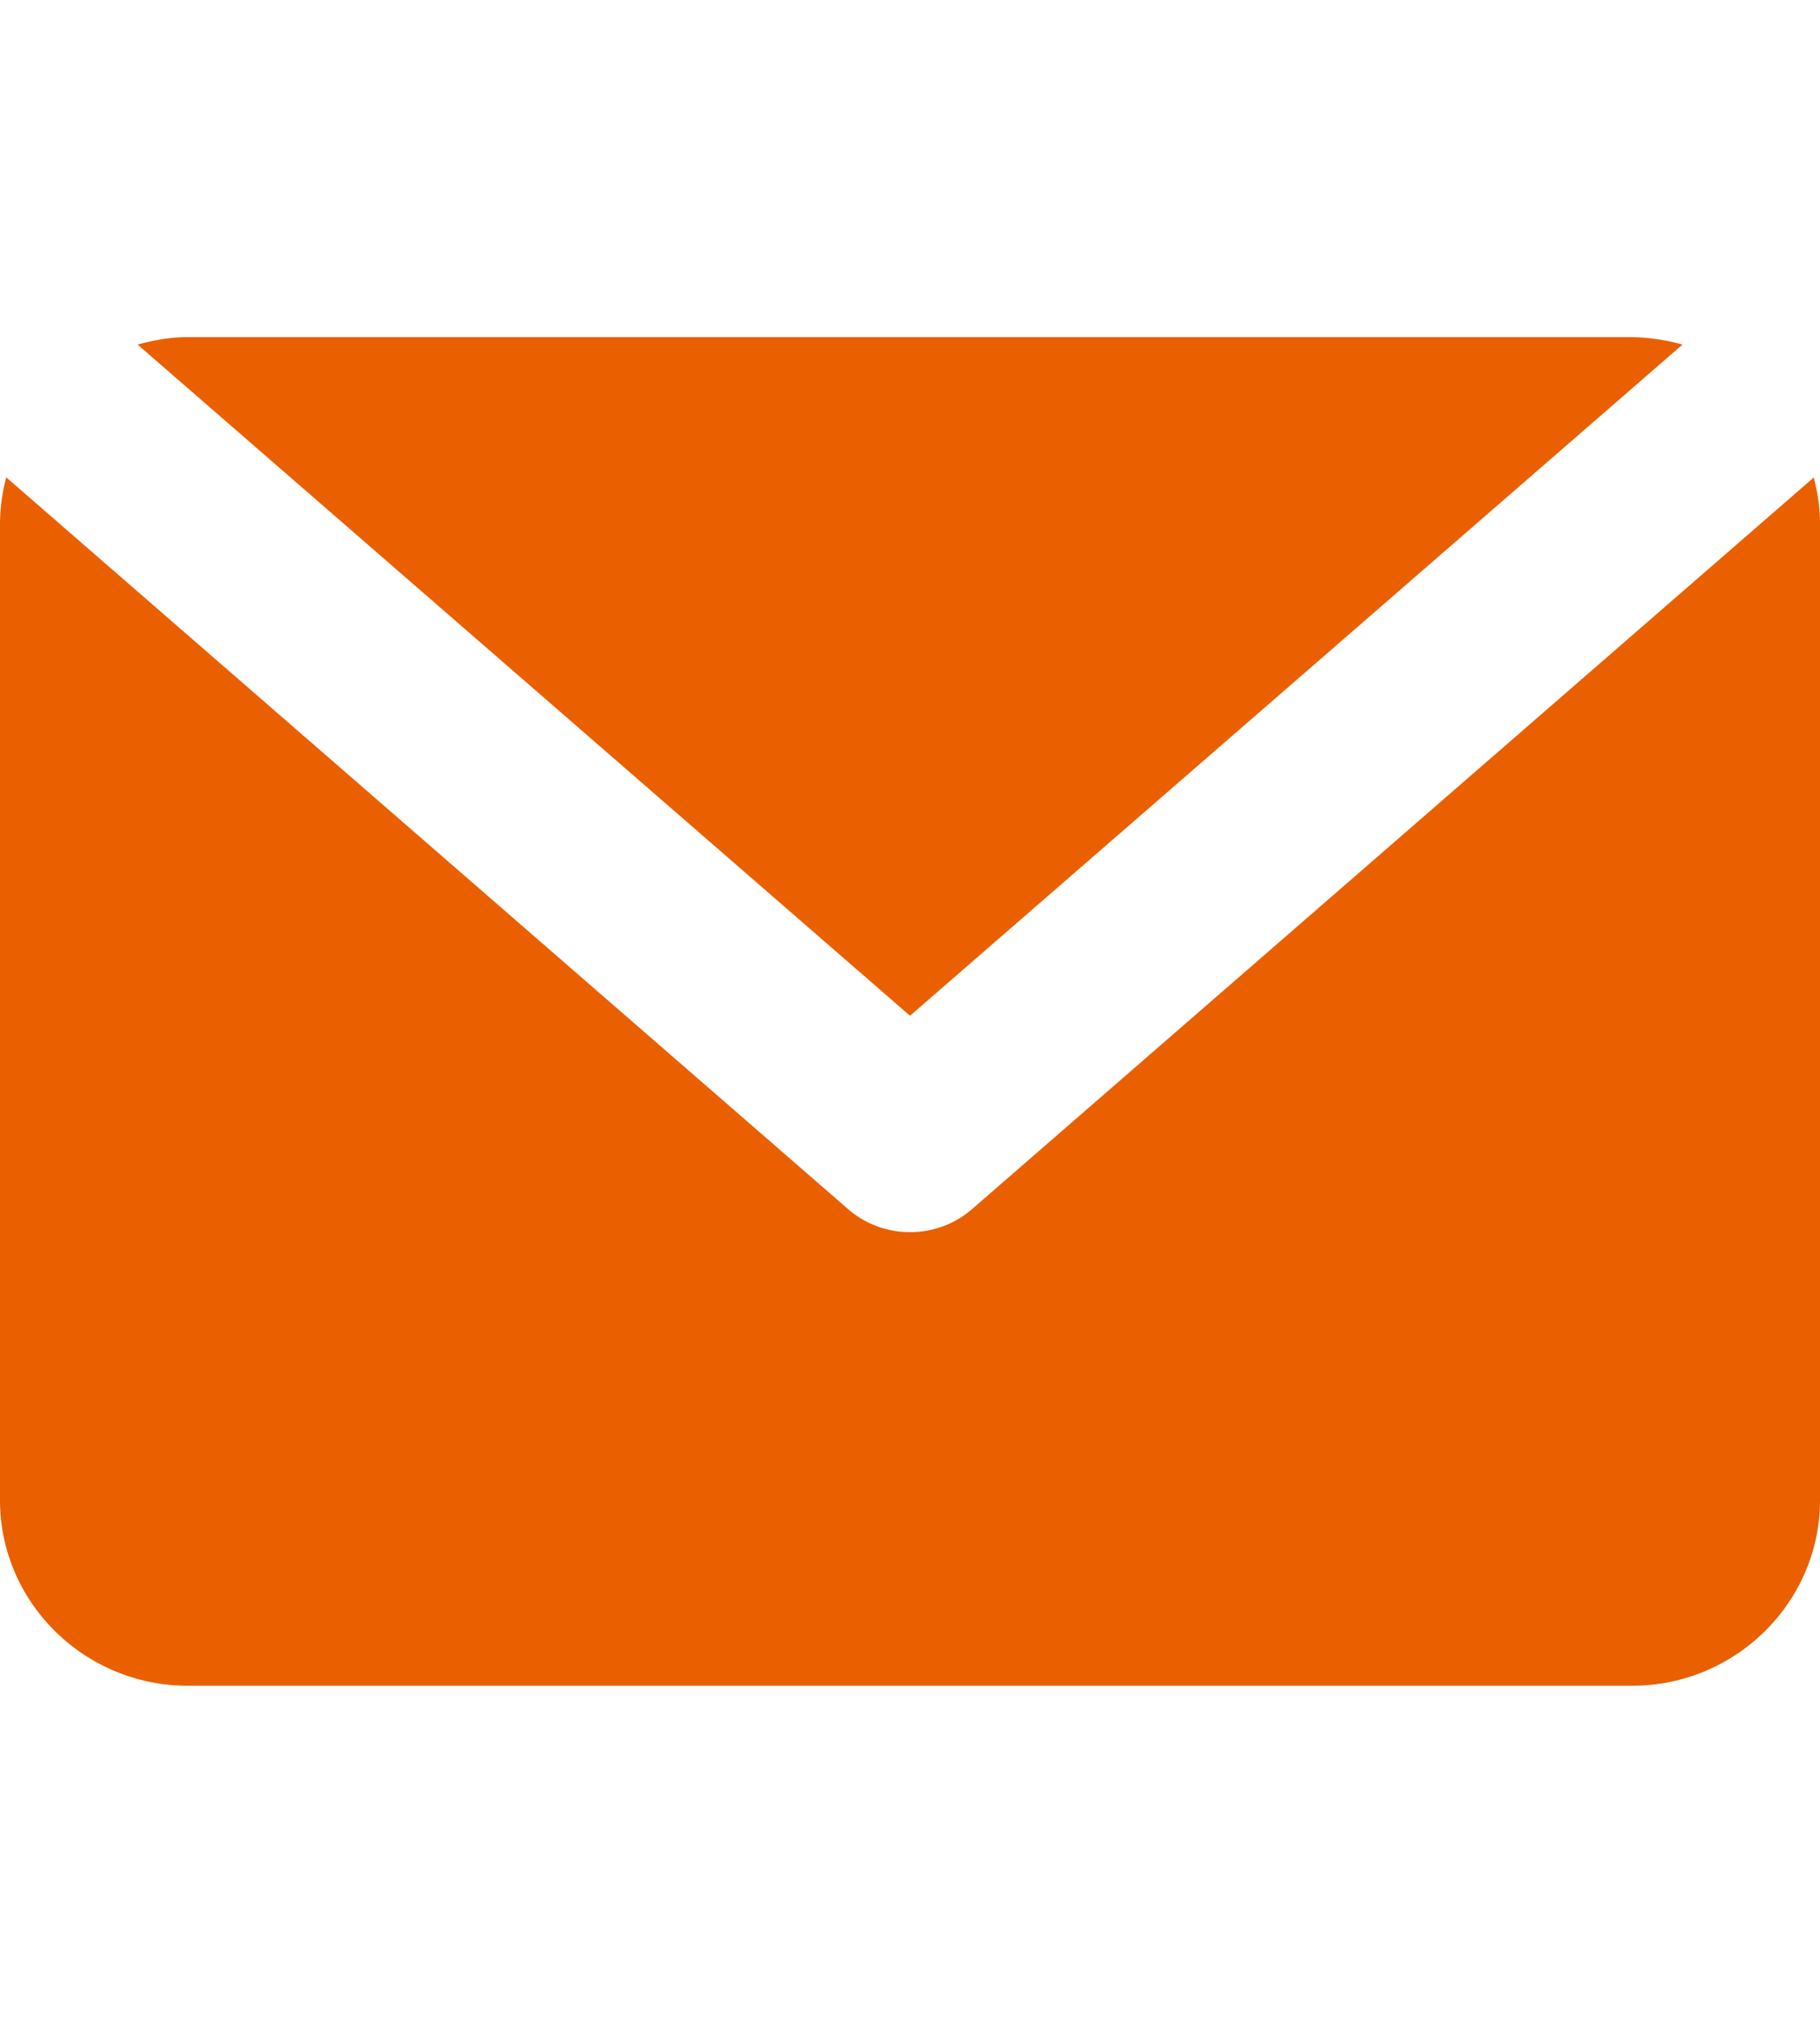
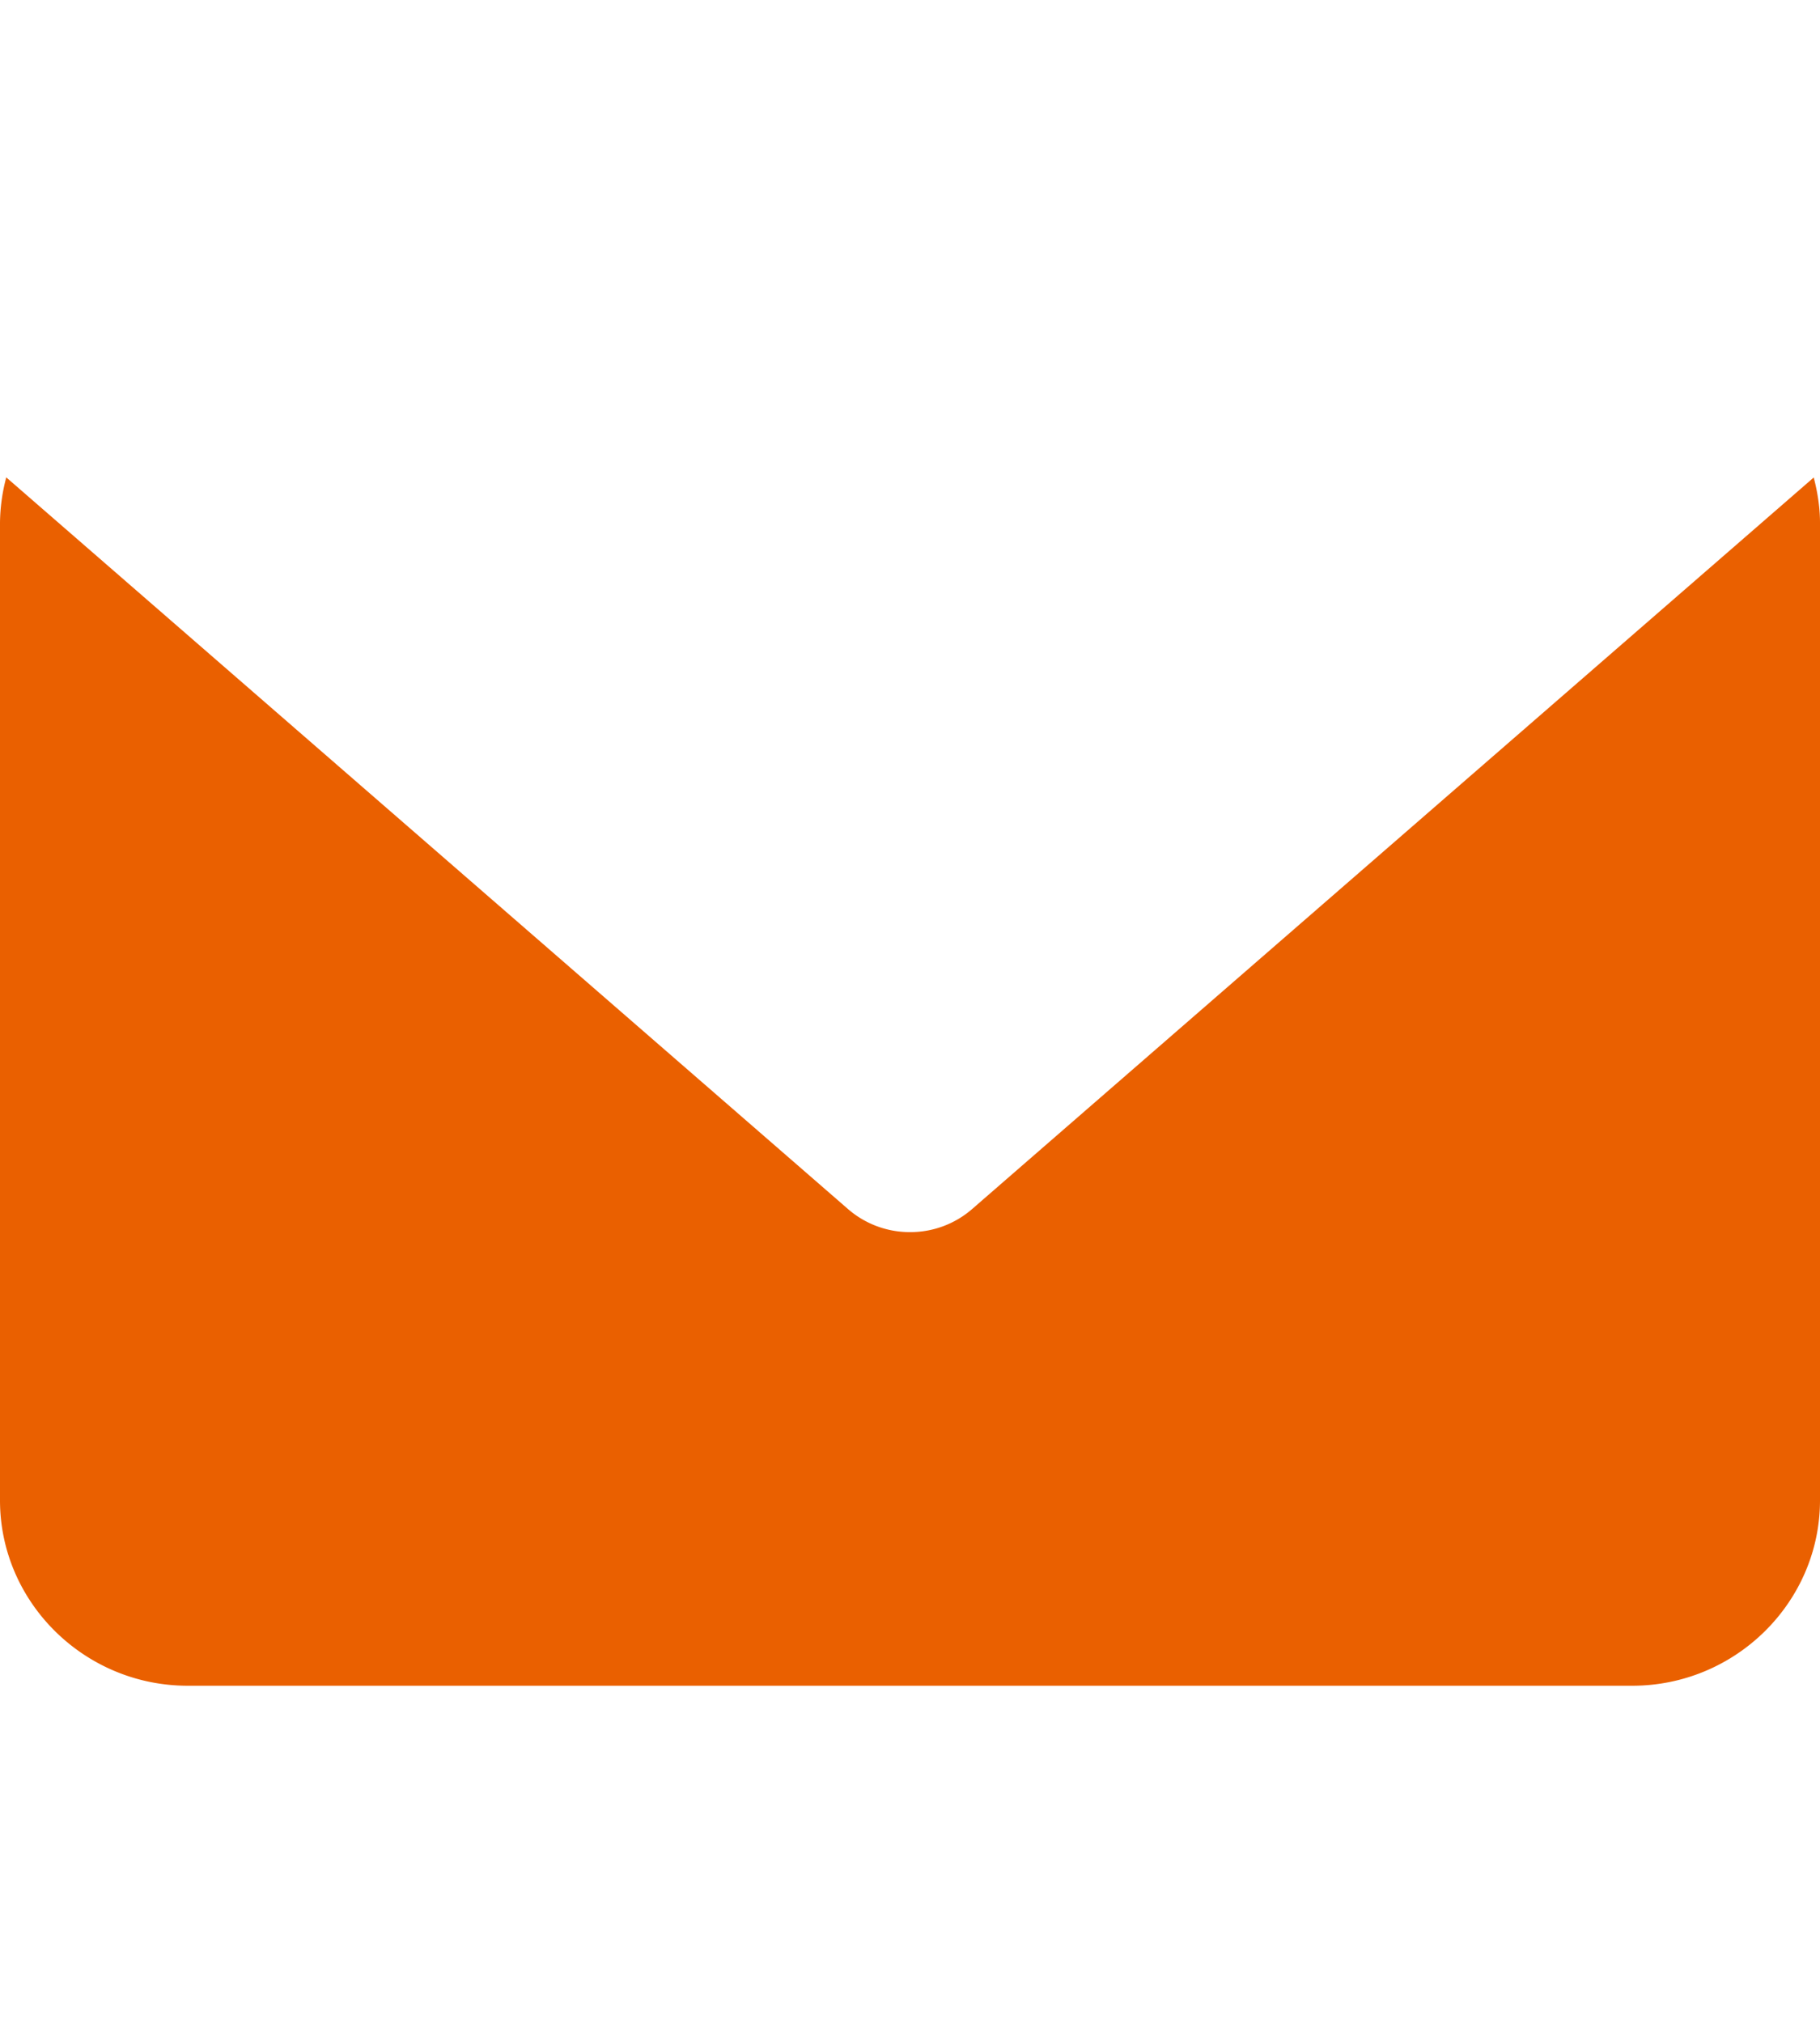
<svg xmlns="http://www.w3.org/2000/svg" width="18" height="20" fill="none">
  <path fill="#EA6000" d="M9 12.182a.93.93 0 0 1-.612-.227L.062 4.72A1.8 1.8 0 0 0 0 5.166v9.668c0 1.008.835 1.833 1.856 1.833h14.288c1.02 0 1.856-.825 1.856-1.834V5.167c0-.152-.025-.305-.062-.446l-8.326 7.235a.93.93 0 0 1-.612.226" />
-   <path fill="#EA6000" d="M16.64 3.407a2 2 0 0 0-.496-.074H1.856c-.174 0-.334.03-.495.074L9 10.043z" />
</svg>